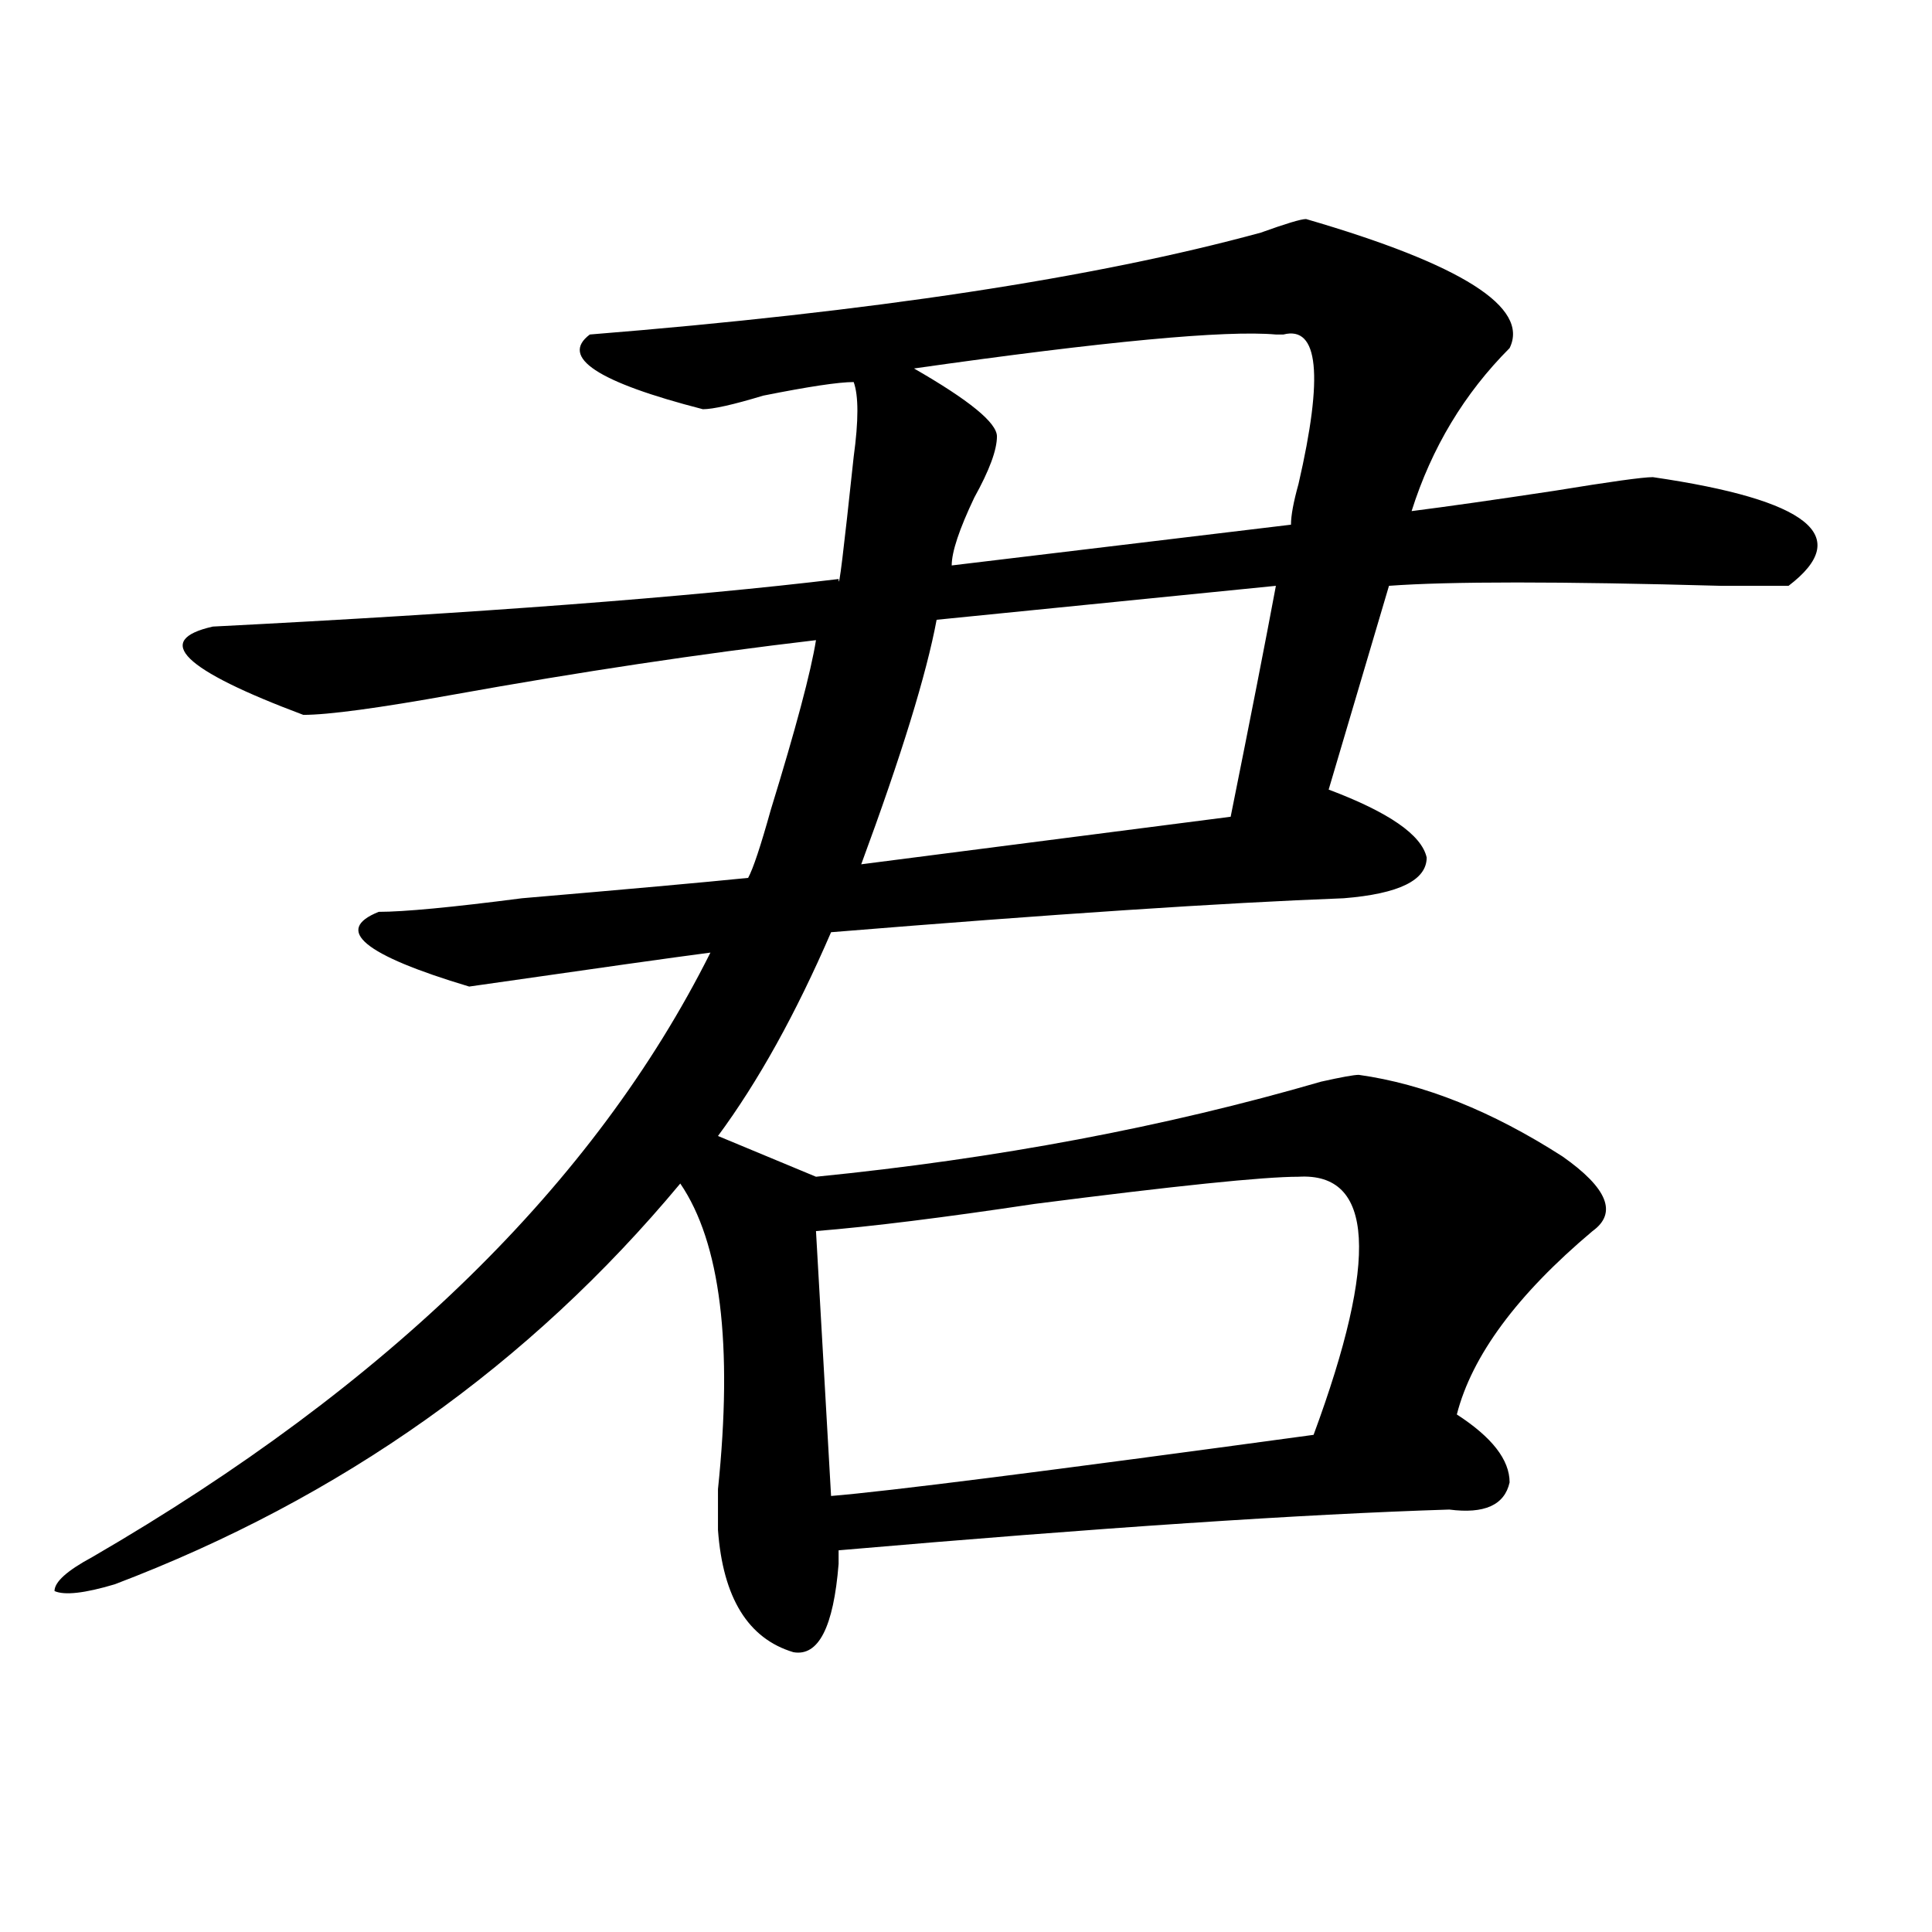
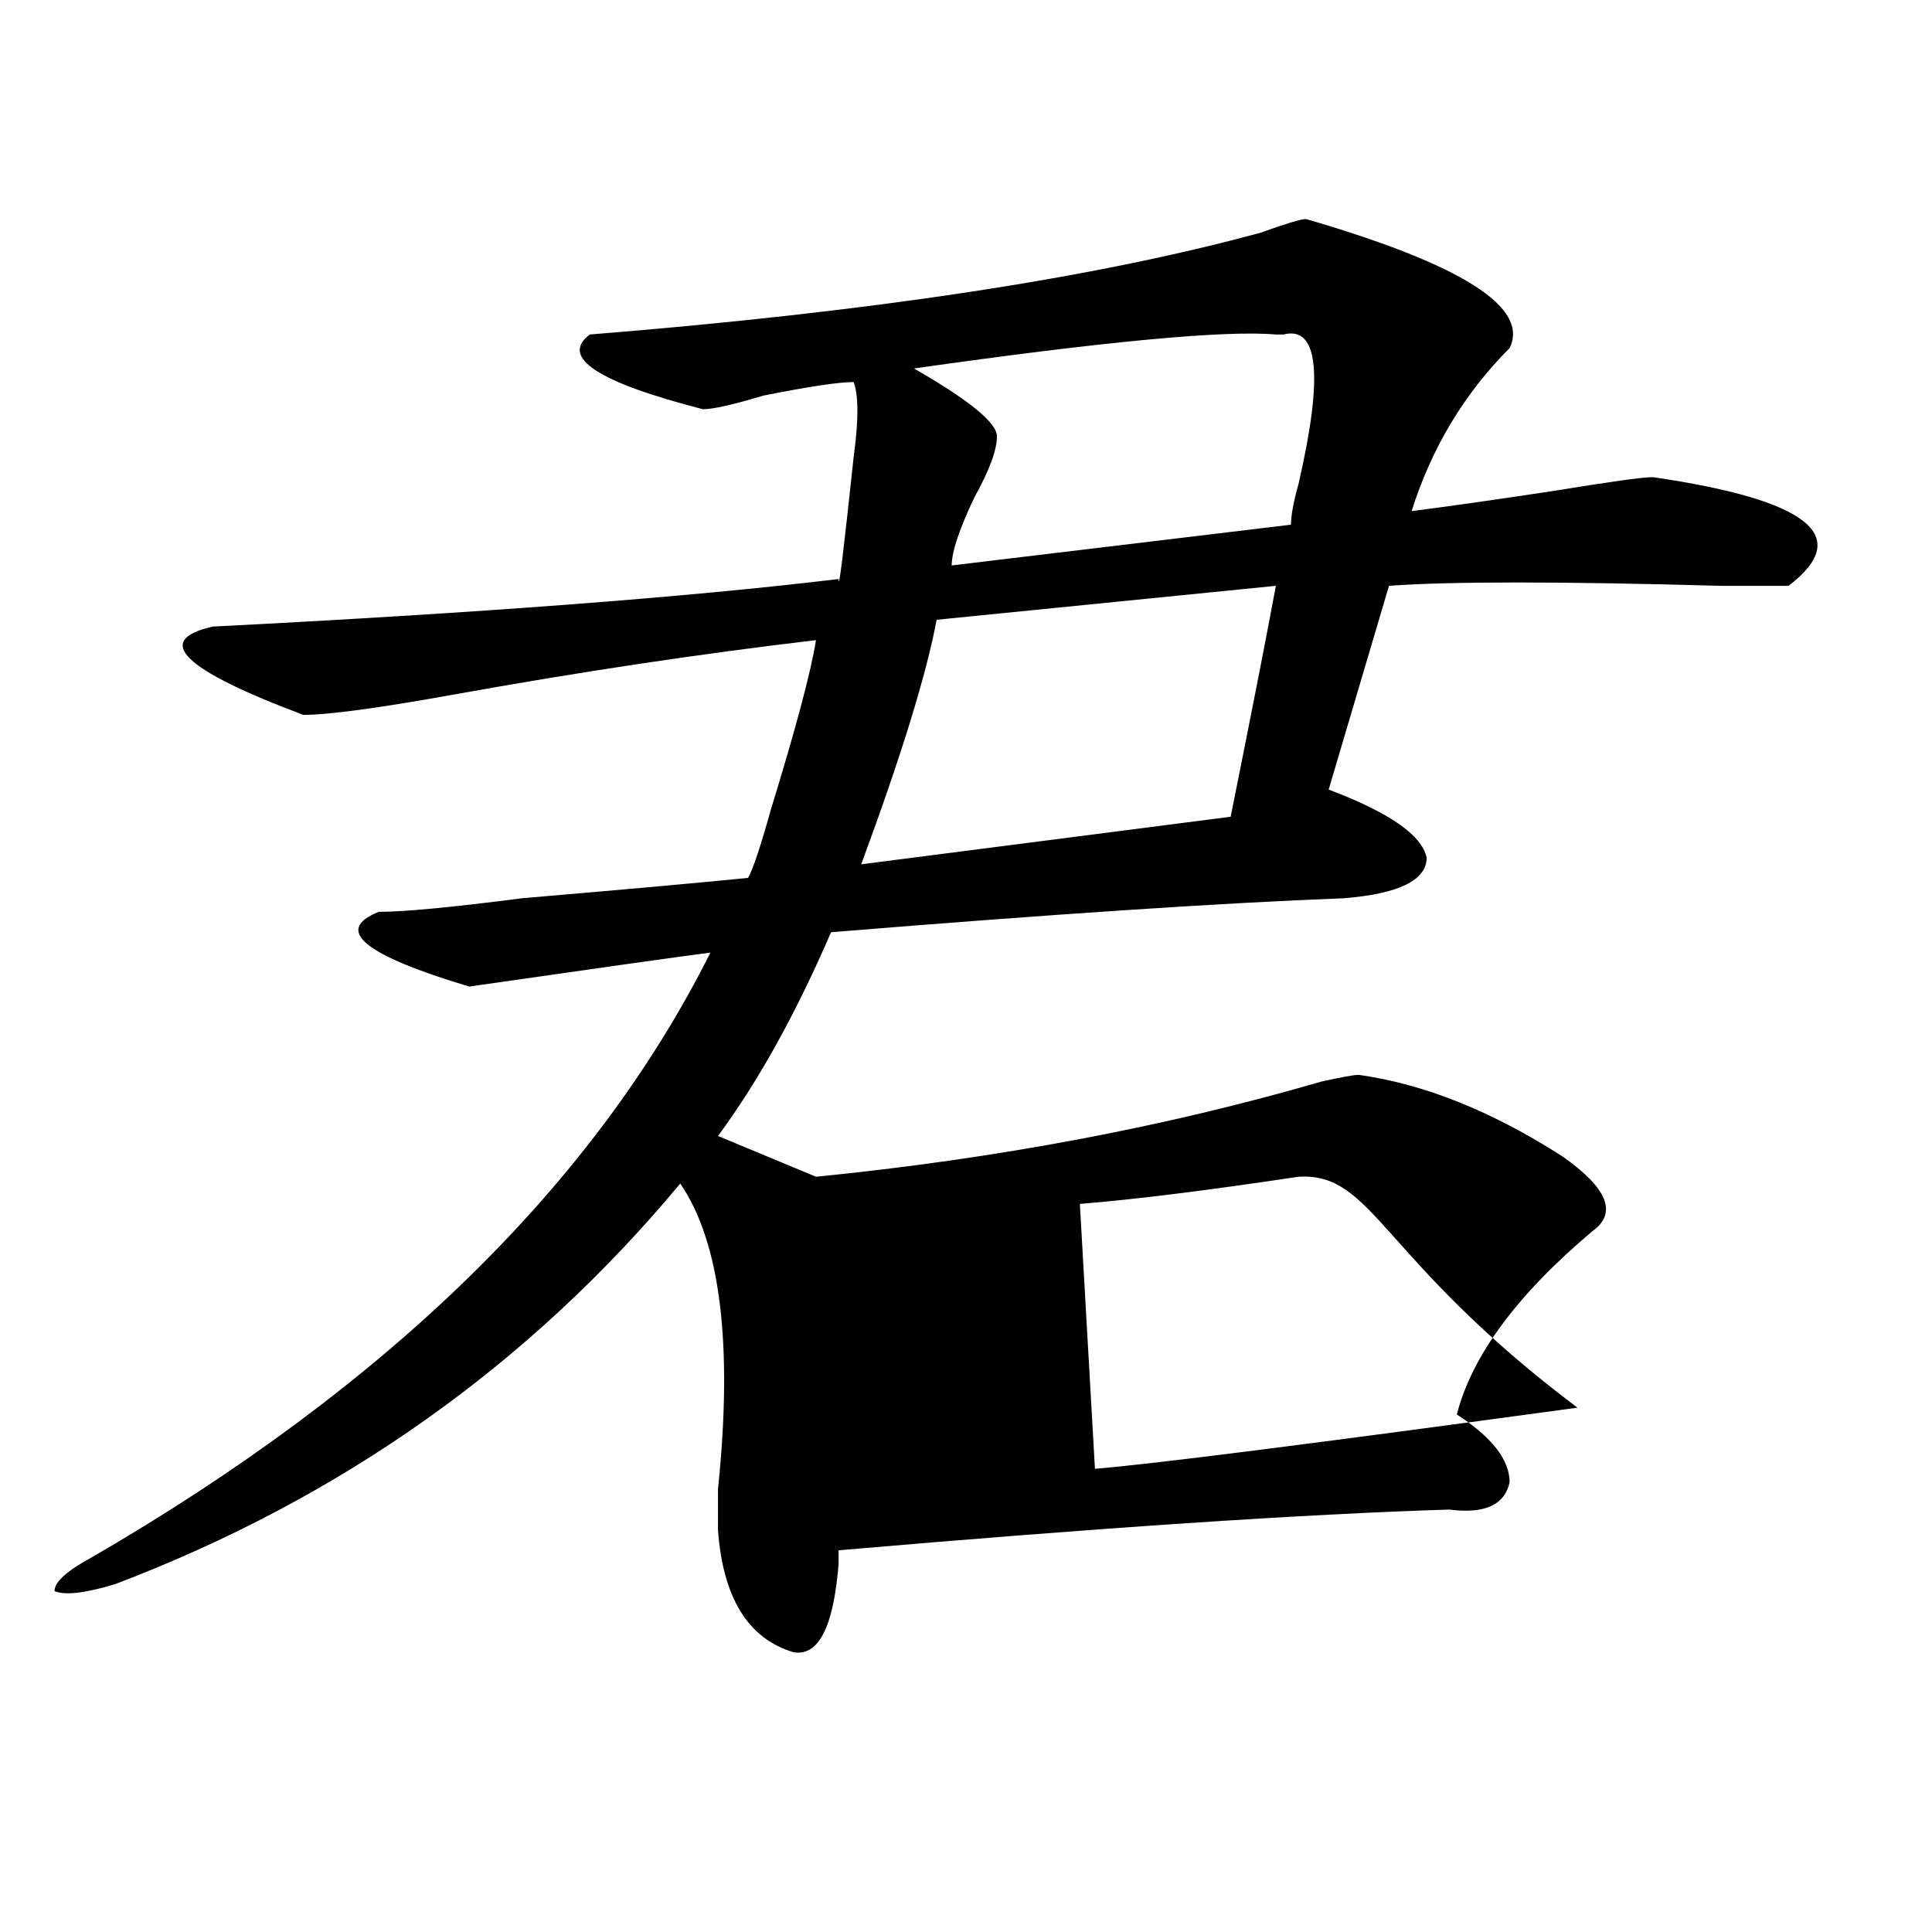
<svg xmlns="http://www.w3.org/2000/svg" version="1.1" id="图层_1" x="0px" y="0px" width="1000px" height="1000px" viewBox="0 0 1000 1000" enable-background="new 0 0 1000 1000" xml:space="preserve">
-   <path d="M676.008,113.375c80.608,23.456,115.729,45.703,105.363,66.797c-23.414,23.456-40.364,51.581-50.73,84.375  c18.171-2.307,42.926-5.822,74.145-10.547c28.597-4.669,45.487-7.031,50.73-7.031c80.608,11.756,104.022,30.487,70.242,56.25  c-5.243,0-16.95,0-35.121,0c-83.29-2.307-140.484-2.307-171.703,0l-31.219,105.469c31.219,11.756,48.108,23.456,50.73,35.156  c0,11.756-14.329,18.787-42.926,21.094c-62.438,2.362-150.911,8.24-265.359,17.578c-18.231,42.188-37.743,77.344-58.535,105.469  l50.73,21.094c93.656-9.338,180.788-25.763,261.457-49.219c10.366-2.307,16.89-3.516,19.512-3.516  c33.78,4.725,68.901,18.787,105.363,42.188c23.414,16.425,28.597,29.334,15.609,38.672c-39.023,32.85-62.438,64.49-70.242,94.922  c18.171,11.756,27.316,23.456,27.316,35.156c-2.622,11.756-13.048,16.425-31.219,14.063c-75.485,2.362-180.849,9.394-316.09,21.094  c0,2.307,0,4.669,0,7.031c-2.622,32.794-10.427,48.01-23.414,45.703c-23.414-7.031-36.462-28.125-39.023-63.281  c0-2.307,0-9.338,0-21.094c7.805-74.981,1.28-127.716-19.512-158.203c-78.047,93.769-175.605,162.928-292.676,207.422  c-15.609,4.669-26.036,5.822-31.219,3.516c0-4.725,6.464-10.547,19.512-17.578c153.472-89.044,260.116-193.359,319.992-312.891  c-18.231,2.362-59.876,8.24-124.875,17.578c-54.633-16.369-70.242-29.278-46.828-38.672c12.987,0,37.683-2.307,74.145-7.031  c54.633-4.669,93.656-8.185,117.07-10.547c2.562-4.669,6.464-16.369,11.707-35.156c12.987-42.188,20.792-71.466,23.414-87.891  c-59.876,7.031-122.313,16.425-187.313,28.125c-39.023,7.031-65.06,10.547-78.047,10.547c-62.438-23.4-78.047-38.672-46.828-45.703  c137.862-7.031,245.848-15.216,323.895-24.609c0,7.031,2.562-14.063,7.805-63.281c2.562-18.731,2.562-31.641,0-38.672  c-7.805,0-23.414,2.362-46.828,7.031c-15.609,4.725-26.036,7.031-31.219,7.031c-54.633-14.063-74.145-26.916-58.535-38.672  c145.667-11.7,261.457-29.278,347.309-52.734C665.581,115.737,673.386,113.375,676.008,113.375z M672.105,609.078  c-18.231,0-63.778,4.725-136.582,14.063c-46.828,7.031-84.571,11.756-113.168,14.063l7.805,137.109  c28.597-2.307,111.827-12.854,249.75-31.641C713.69,651.266,711.129,606.771,672.105,609.078z M660.398,303.219l-175.605,17.578  c-5.243,28.125-18.231,70.313-39.023,126.563l191.215-24.609C647.351,371.225,655.155,331.344,660.398,303.219z M664.301,173.141  h-3.902c-26.036-2.307-88.474,3.516-187.313,17.578c28.597,16.425,42.926,28.125,42.926,35.156s-3.902,17.578-11.707,31.641  c-7.805,16.425-11.707,28.125-11.707,35.156l175.605-21.094c0-4.669,1.28-11.7,3.902-21.094  C685.093,194.234,682.472,168.472,664.301,173.141z" />
+   <path d="M676.008,113.375c80.608,23.456,115.729,45.703,105.363,66.797c-23.414,23.456-40.364,51.581-50.73,84.375  c18.171-2.307,42.926-5.822,74.145-10.547c28.597-4.669,45.487-7.031,50.73-7.031c80.608,11.756,104.022,30.487,70.242,56.25  c-5.243,0-16.95,0-35.121,0c-83.29-2.307-140.484-2.307-171.703,0l-31.219,105.469c31.219,11.756,48.108,23.456,50.73,35.156  c0,11.756-14.329,18.787-42.926,21.094c-62.438,2.362-150.911,8.24-265.359,17.578c-18.231,42.188-37.743,77.344-58.535,105.469  l50.73,21.094c93.656-9.338,180.788-25.763,261.457-49.219c10.366-2.307,16.89-3.516,19.512-3.516  c33.78,4.725,68.901,18.787,105.363,42.188c23.414,16.425,28.597,29.334,15.609,38.672c-39.023,32.85-62.438,64.49-70.242,94.922  c18.171,11.756,27.316,23.456,27.316,35.156c-2.622,11.756-13.048,16.425-31.219,14.063c-75.485,2.362-180.849,9.394-316.09,21.094  c0,2.307,0,4.669,0,7.031c-2.622,32.794-10.427,48.01-23.414,45.703c-23.414-7.031-36.462-28.125-39.023-63.281  c0-2.307,0-9.338,0-21.094c7.805-74.981,1.28-127.716-19.512-158.203c-78.047,93.769-175.605,162.928-292.676,207.422  c-15.609,4.669-26.036,5.822-31.219,3.516c0-4.725,6.464-10.547,19.512-17.578c153.472-89.044,260.116-193.359,319.992-312.891  c-18.231,2.362-59.876,8.24-124.875,17.578c-54.633-16.369-70.242-29.278-46.828-38.672c12.987,0,37.683-2.307,74.145-7.031  c54.633-4.669,93.656-8.185,117.07-10.547c2.562-4.669,6.464-16.369,11.707-35.156c12.987-42.188,20.792-71.466,23.414-87.891  c-59.876,7.031-122.313,16.425-187.313,28.125c-39.023,7.031-65.06,10.547-78.047,10.547c-62.438-23.4-78.047-38.672-46.828-45.703  c137.862-7.031,245.848-15.216,323.895-24.609c0,7.031,2.562-14.063,7.805-63.281c2.562-18.731,2.562-31.641,0-38.672  c-7.805,0-23.414,2.362-46.828,7.031c-15.609,4.725-26.036,7.031-31.219,7.031c-54.633-14.063-74.145-26.916-58.535-38.672  c145.667-11.7,261.457-29.278,347.309-52.734C665.581,115.737,673.386,113.375,676.008,113.375z M672.105,609.078  c-46.828,7.031-84.571,11.756-113.168,14.063l7.805,137.109  c28.597-2.307,111.827-12.854,249.75-31.641C713.69,651.266,711.129,606.771,672.105,609.078z M660.398,303.219l-175.605,17.578  c-5.243,28.125-18.231,70.313-39.023,126.563l191.215-24.609C647.351,371.225,655.155,331.344,660.398,303.219z M664.301,173.141  h-3.902c-26.036-2.307-88.474,3.516-187.313,17.578c28.597,16.425,42.926,28.125,42.926,35.156s-3.902,17.578-11.707,31.641  c-7.805,16.425-11.707,28.125-11.707,35.156l175.605-21.094c0-4.669,1.28-11.7,3.902-21.094  C685.093,194.234,682.472,168.472,664.301,173.141z" />
</svg>